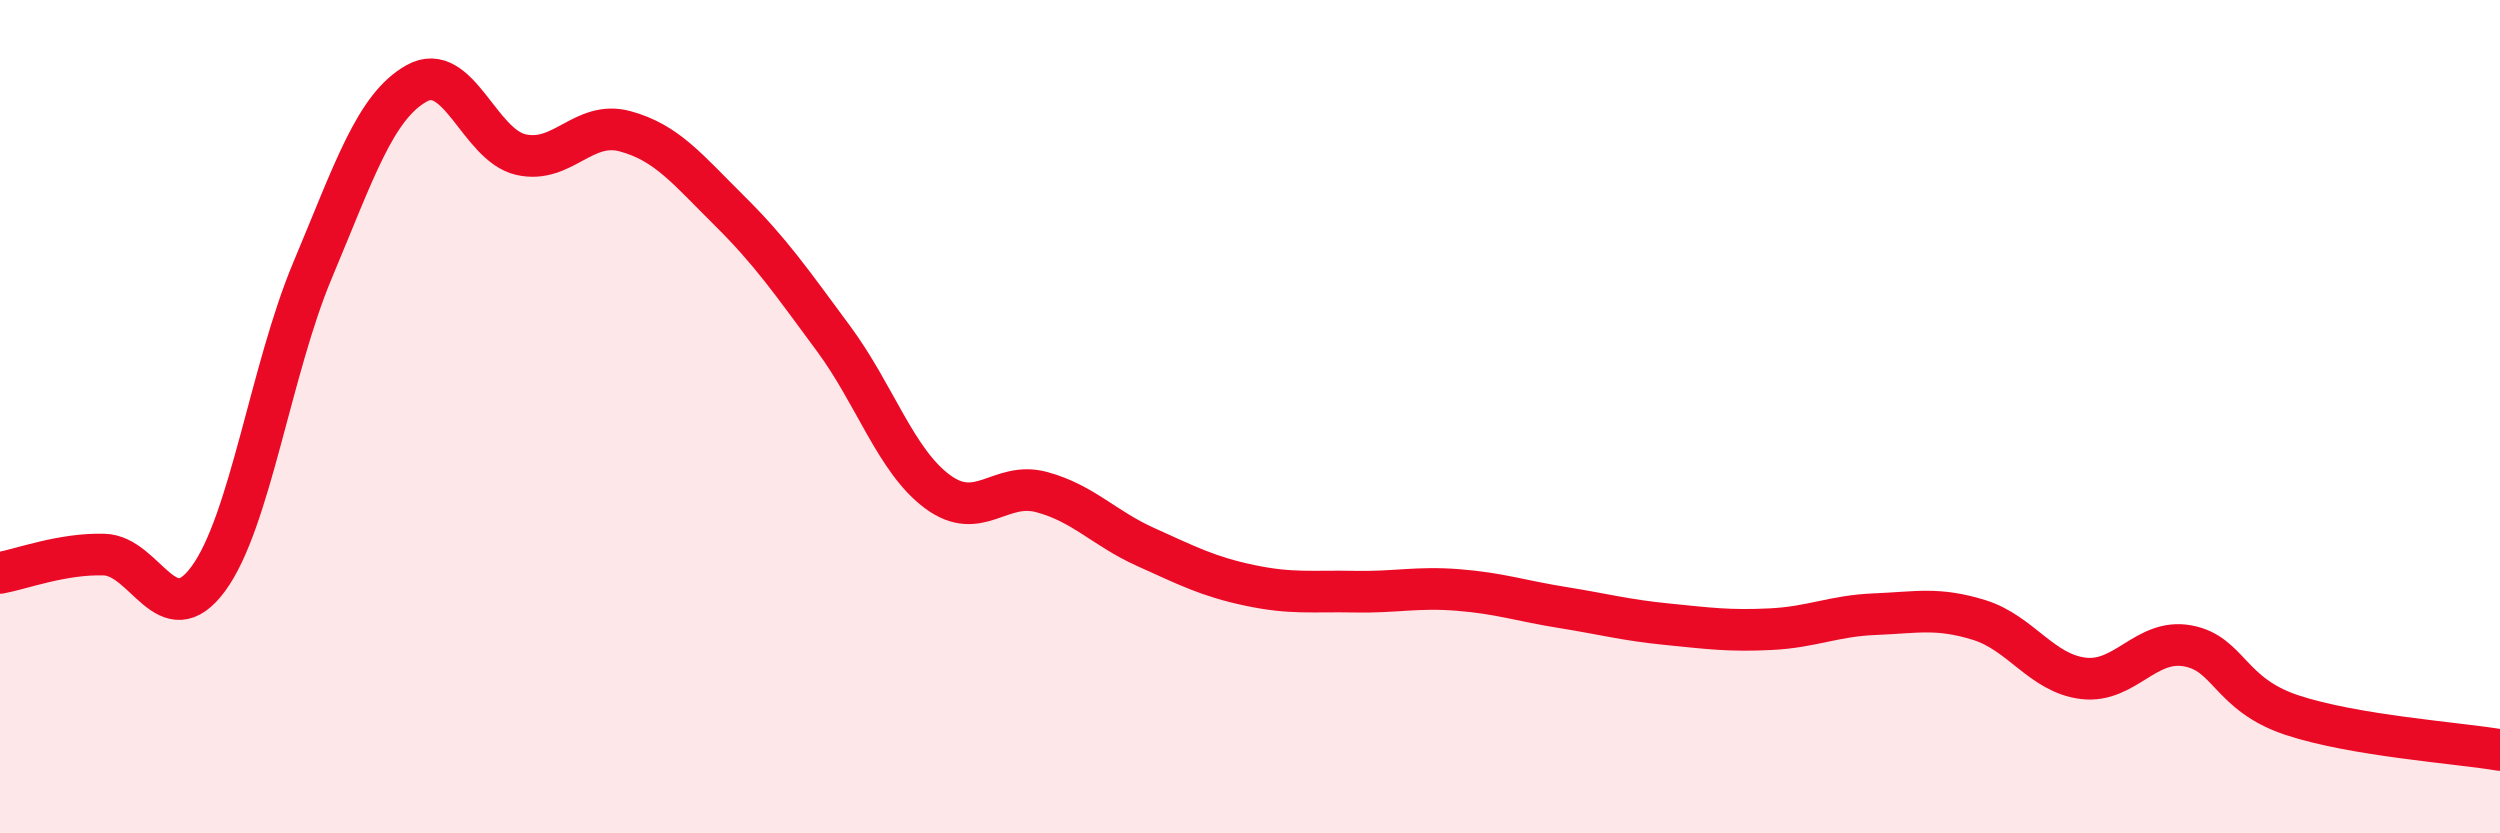
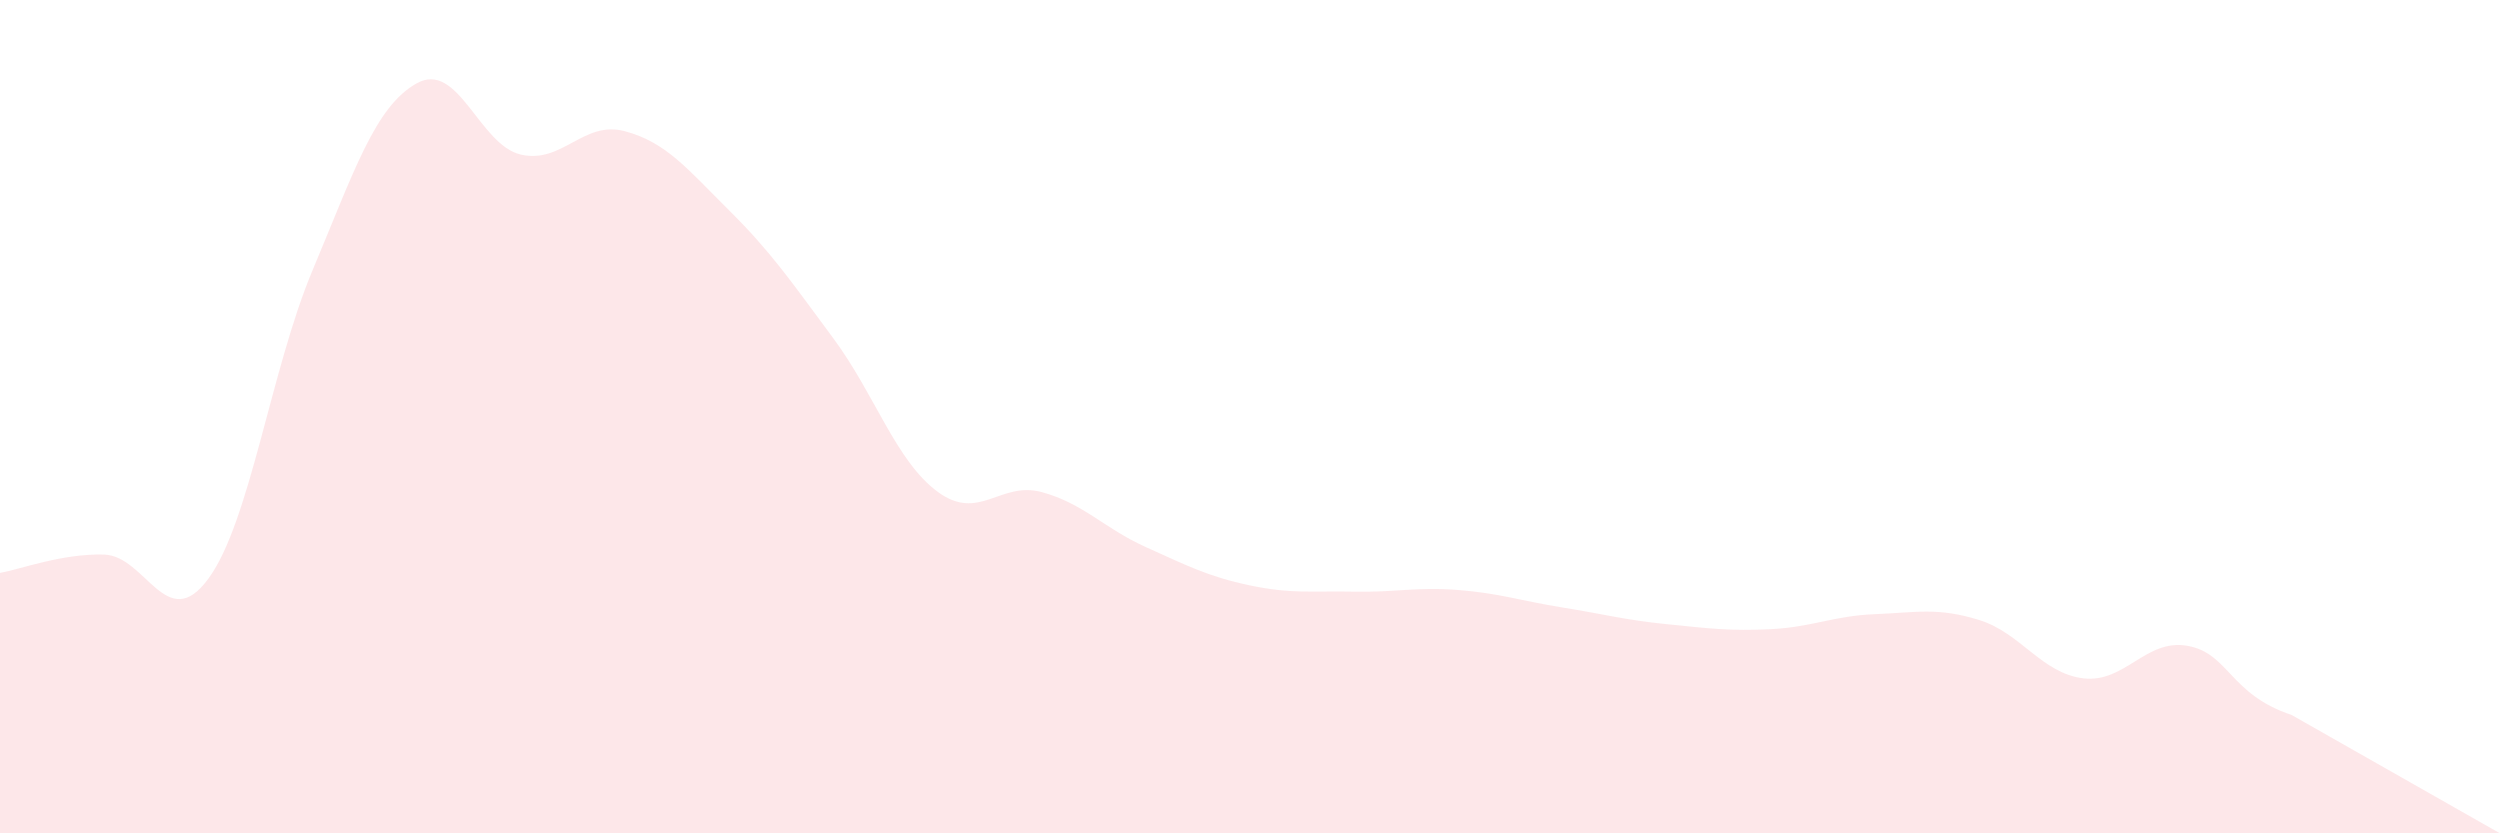
<svg xmlns="http://www.w3.org/2000/svg" width="60" height="20" viewBox="0 0 60 20">
-   <path d="M 0,13.75 C 0.5,13.66 1.5,13.28 2.5,13.31 C 3.5,13.34 4,15.25 5,13.89 C 6,12.53 6.5,8.87 7.5,6.49 C 8.5,4.11 9,2.56 10,2 C 11,1.44 11.5,3.48 12.5,3.71 C 13.5,3.94 14,2.88 15,3.15 C 16,3.42 16.5,4.06 17.5,5.05 C 18.5,6.04 19,6.77 20,8.12 C 21,9.47 21.5,11.06 22.5,11.8 C 23.5,12.54 24,11.54 25,11.81 C 26,12.08 26.5,12.68 27.5,13.13 C 28.5,13.58 29,13.84 30,14.05 C 31,14.26 31.5,14.18 32.5,14.2 C 33.5,14.22 34,14.08 35,14.16 C 36,14.24 36.5,14.42 37.5,14.58 C 38.5,14.74 39,14.88 40,14.98 C 41,15.08 41.5,15.15 42.5,15.1 C 43.5,15.05 44,14.78 45,14.74 C 46,14.7 46.5,14.57 47.5,14.88 C 48.5,15.19 49,16.16 50,16.28 C 51,16.4 51.5,15.32 52.5,15.5 C 53.5,15.68 53.5,16.66 55,17.16 C 56.5,17.66 59,17.83 60,18L60 20L0 20Z" fill="#EB0A25" opacity="0.1" stroke-linecap="round" stroke-linejoin="round" />
-   <path d="M 0,13.75 C 0.5,13.66 1.5,13.28 2.5,13.31 C 3.5,13.34 4,15.25 5,13.89 C 6,12.53 6.5,8.87 7.5,6.49 C 8.5,4.11 9,2.56 10,2 C 11,1.44 11.5,3.48 12.5,3.71 C 13.5,3.94 14,2.88 15,3.15 C 16,3.42 16.5,4.06 17.5,5.05 C 18.5,6.04 19,6.77 20,8.12 C 21,9.47 21.5,11.06 22.5,11.8 C 23.5,12.54 24,11.54 25,11.81 C 26,12.08 26.5,12.68 27.5,13.13 C 28.5,13.58 29,13.84 30,14.05 C 31,14.26 31.5,14.18 32.5,14.2 C 33.5,14.22 34,14.08 35,14.16 C 36,14.24 36.5,14.42 37.5,14.58 C 38.5,14.74 39,14.88 40,14.98 C 41,15.08 41.5,15.15 42.5,15.1 C 43.5,15.05 44,14.78 45,14.74 C 46,14.7 46.5,14.57 47.5,14.88 C 48.5,15.19 49,16.16 50,16.28 C 51,16.4 51.5,15.32 52.5,15.5 C 53.5,15.68 53.5,16.66 55,17.16 C 56.5,17.66 59,17.83 60,18" stroke="#EB0A25" stroke-width="1" fill="none" stroke-linecap="round" stroke-linejoin="round" />
+   <path d="M 0,13.75 C 0.5,13.66 1.5,13.28 2.5,13.31 C 3.5,13.34 4,15.25 5,13.89 C 6,12.53 6.5,8.87 7.5,6.49 C 8.5,4.11 9,2.56 10,2 C 11,1.44 11.5,3.48 12.5,3.71 C 13.5,3.94 14,2.88 15,3.15 C 16,3.42 16.5,4.06 17.5,5.05 C 18.5,6.04 19,6.77 20,8.12 C 21,9.47 21.5,11.06 22.5,11.8 C 23.5,12.54 24,11.54 25,11.81 C 26,12.08 26.5,12.68 27.5,13.13 C 28.5,13.58 29,13.84 30,14.05 C 31,14.26 31.5,14.18 32.5,14.2 C 33.5,14.22 34,14.08 35,14.16 C 36,14.24 36.5,14.42 37.5,14.58 C 38.5,14.74 39,14.88 40,14.98 C 41,15.08 41.5,15.15 42.5,15.1 C 43.5,15.05 44,14.78 45,14.74 C 46,14.7 46.5,14.57 47.5,14.88 C 48.5,15.19 49,16.16 50,16.28 C 51,16.4 51.5,15.32 52.5,15.5 C 53.5,15.68 53.5,16.66 55,17.16 L60 20L0 20Z" fill="#EB0A25" opacity="0.1" stroke-linecap="round" stroke-linejoin="round" />
</svg>